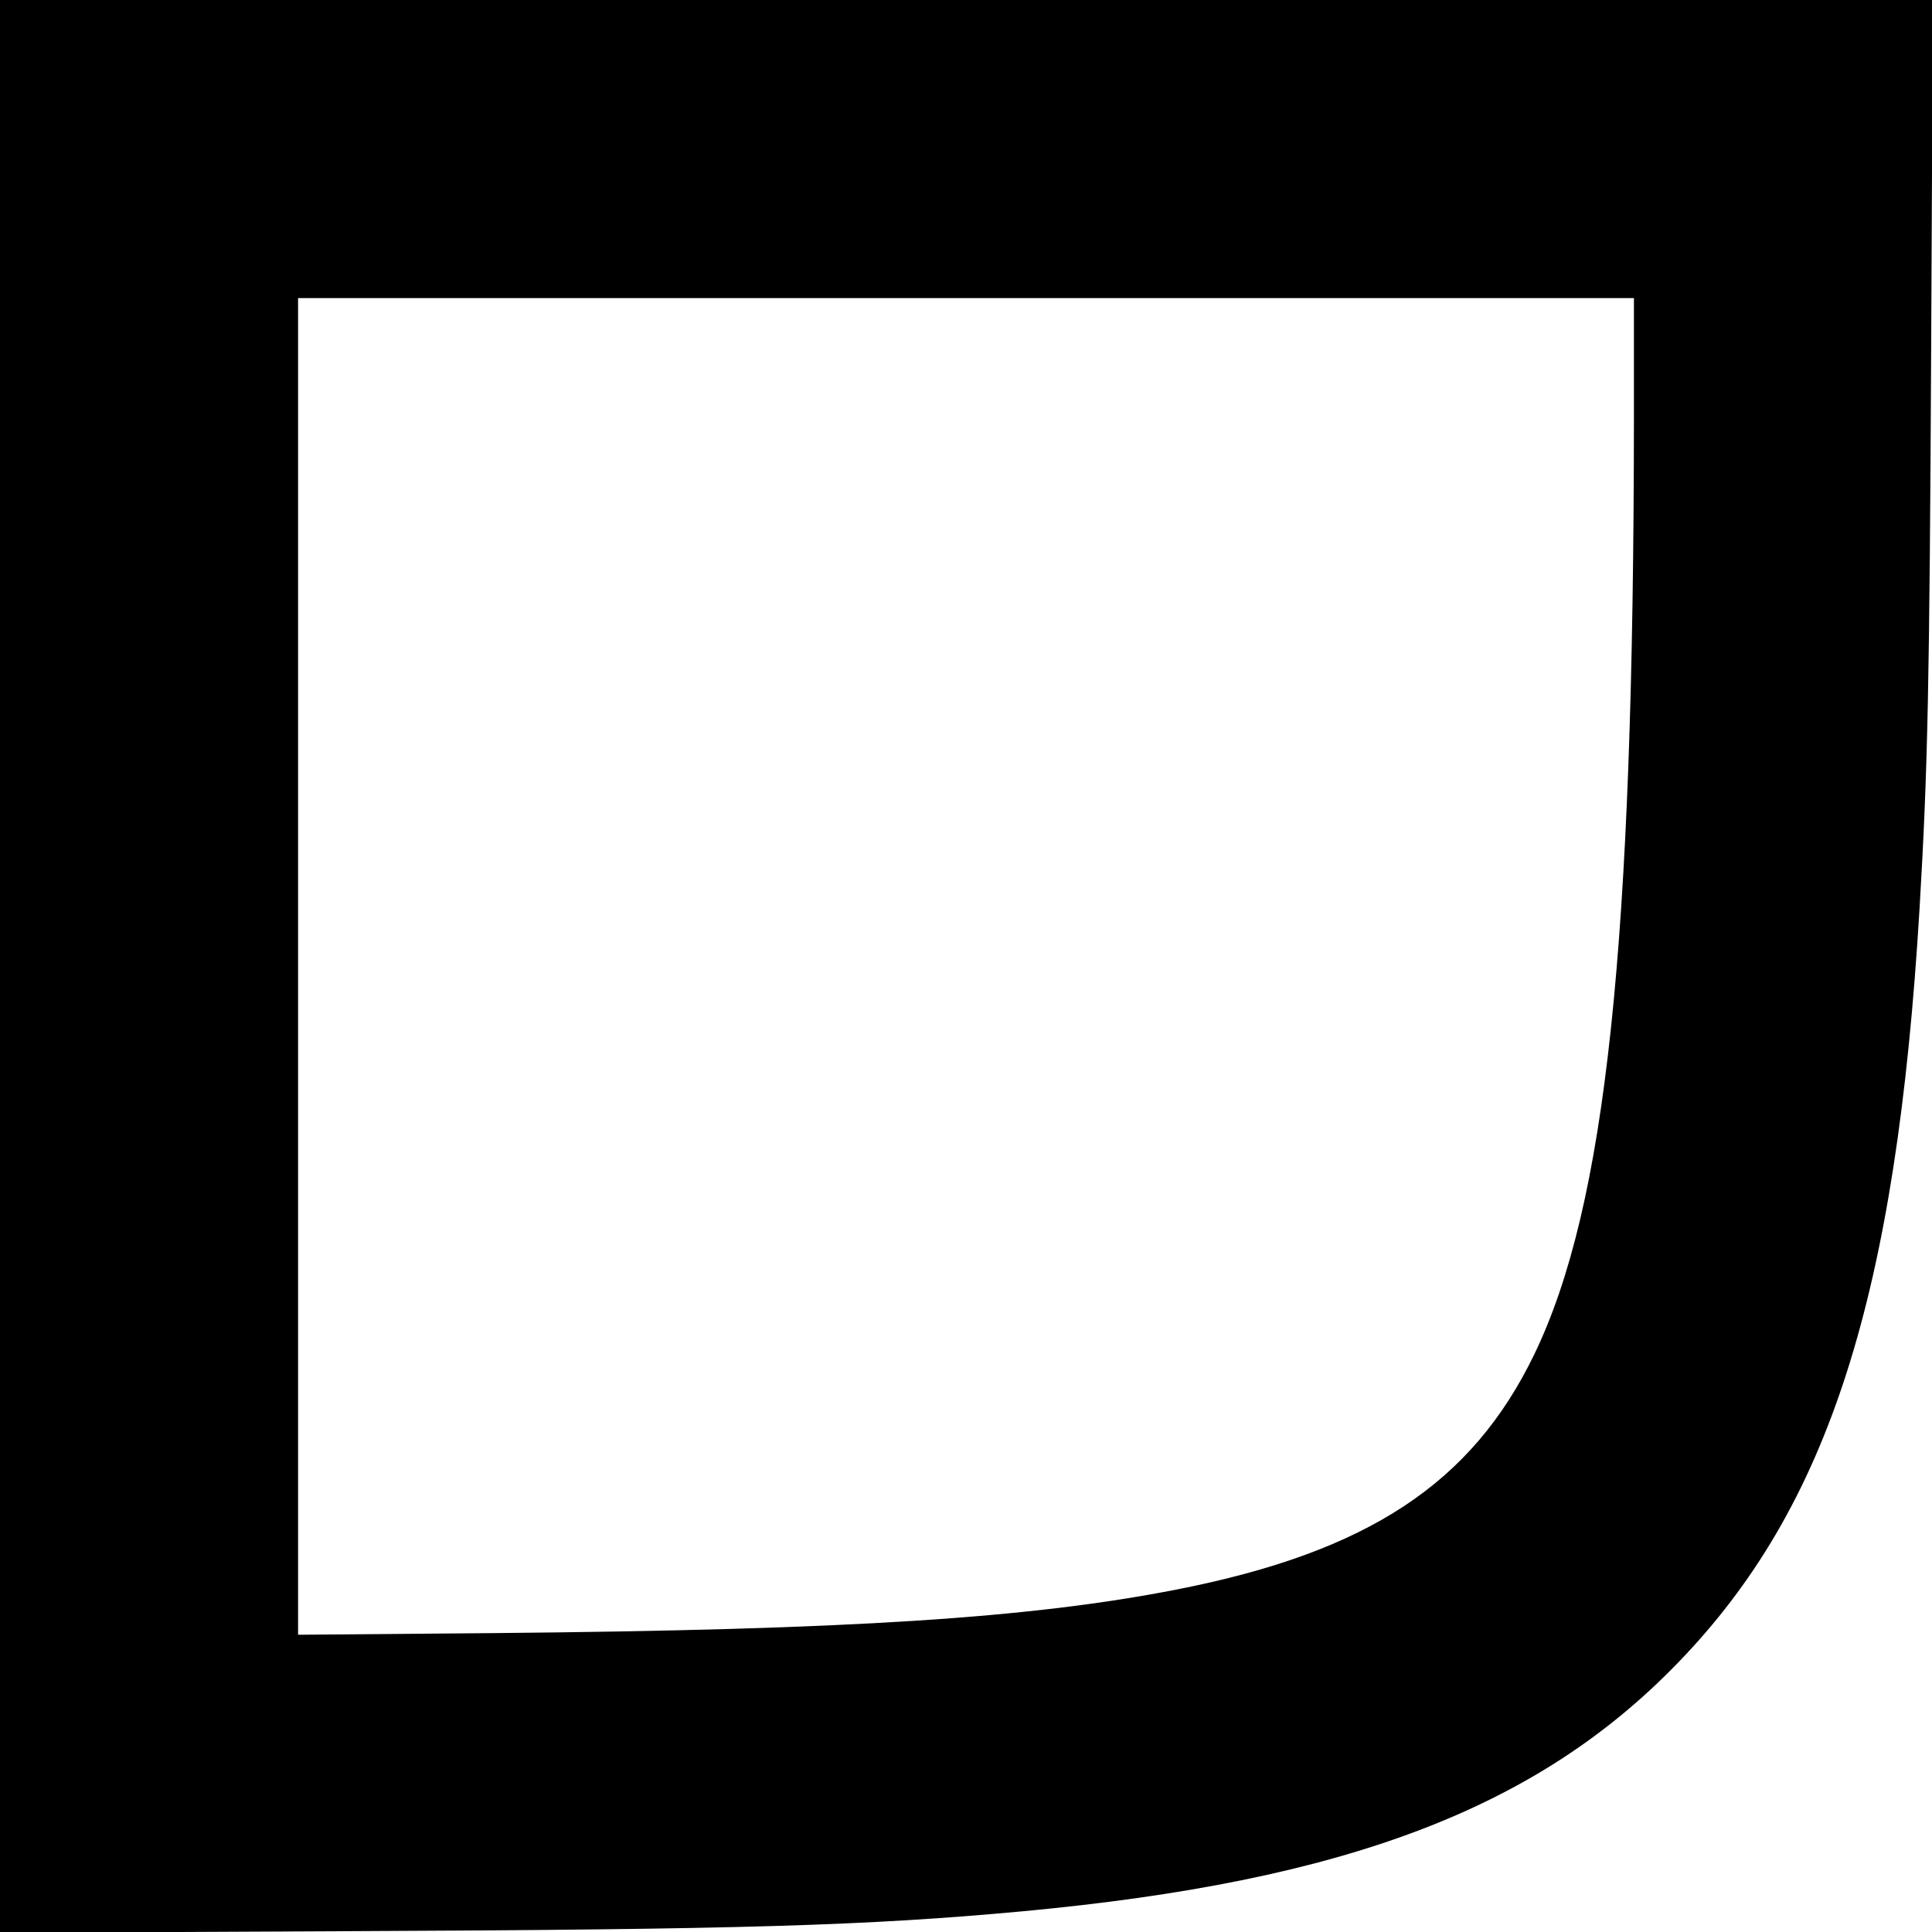
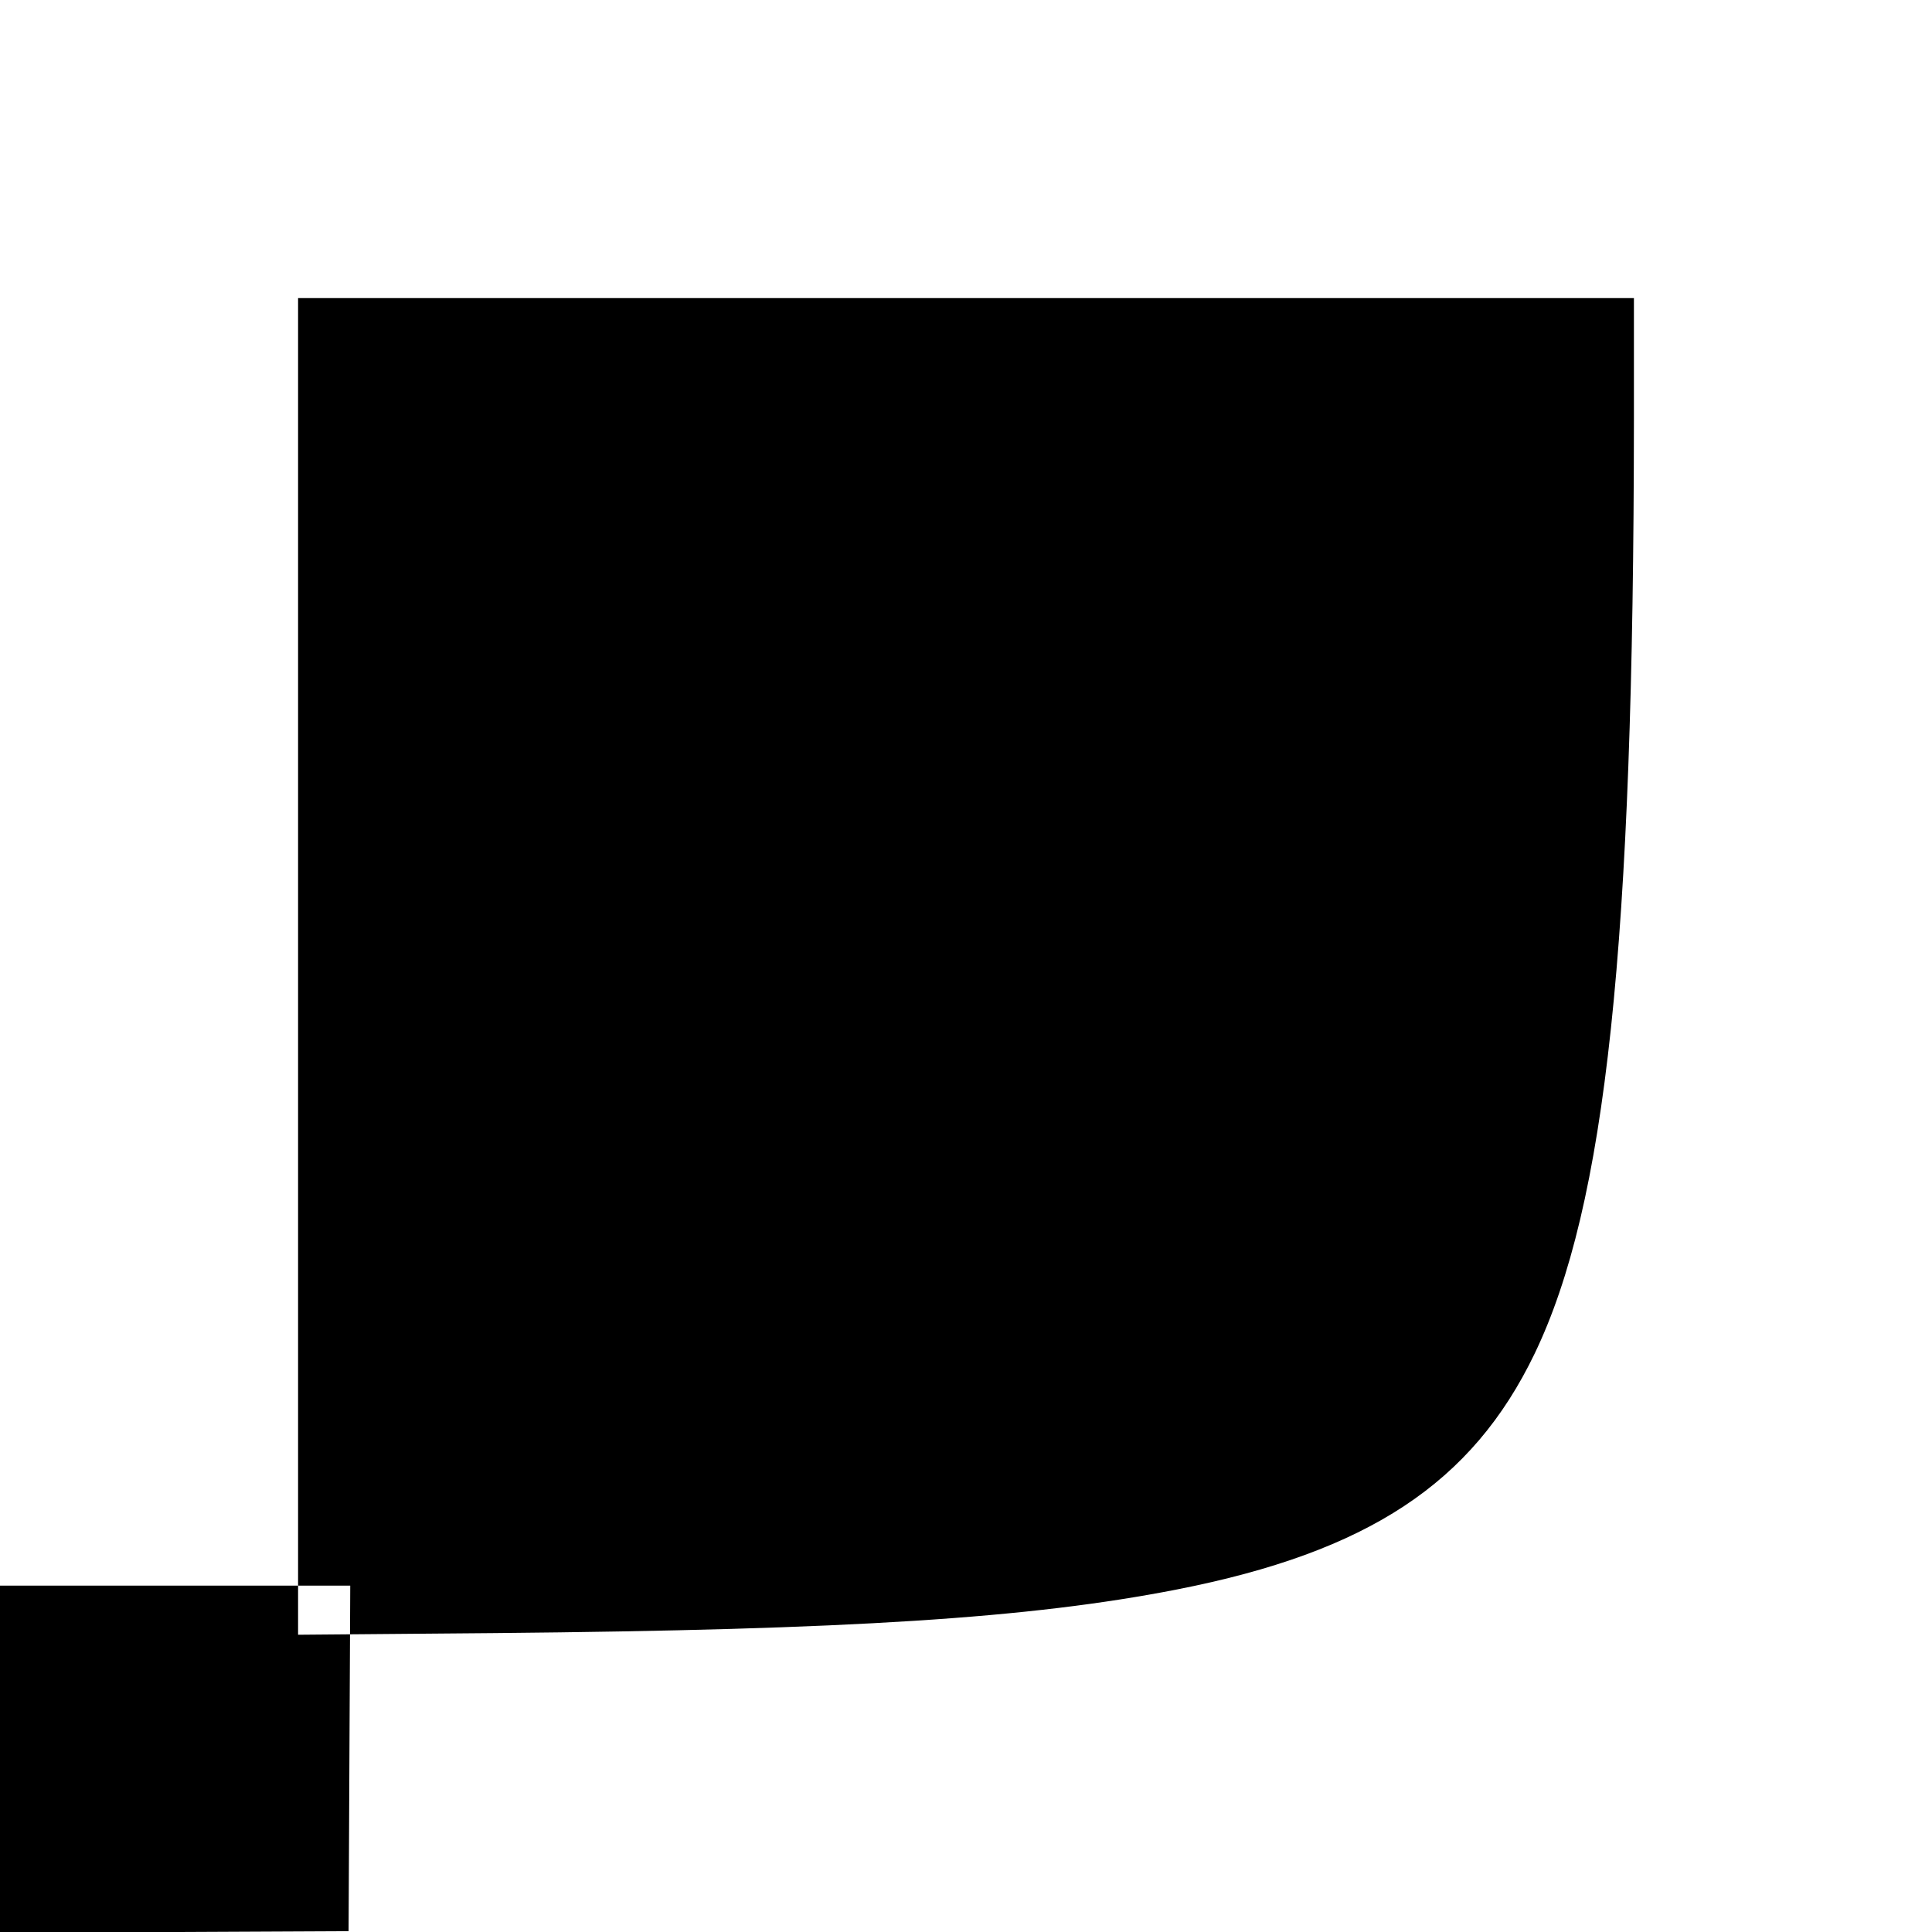
<svg xmlns="http://www.w3.org/2000/svg" version="1.0" width="700pt" height="700pt" viewBox="0 0 700 700" preserveAspectRatio="xMidYMid meet">
  <g transform="translate(0,700) scale(0.1,-0.1)" fill="#000000" stroke="none">
-     <path d="M0 3499 l0 -3502 1263 6 c1421 6 1880 20 2442 72 1171 109 1864 372 2375 901 547 565 791 1328 875 2734 30 507 36 806 42 2038 l6 1252 -3502 0 -3501 0 0 -3501z m5920 1984 c-1 -1910 -101 -2850 -360 -3388 -226 -469 -603 -718 -1296 -854 -531 -104 -1183 -146 -2471 -158 l-713 -6 0 2421 0 2422 2420 0 2420 0 0 -437z" />
+     <path d="M0 3499 l0 -3502 1263 6 l6 1252 -3502 0 -3501 0 0 -3501z m5920 1984 c-1 -1910 -101 -2850 -360 -3388 -226 -469 -603 -718 -1296 -854 -531 -104 -1183 -146 -2471 -158 l-713 -6 0 2421 0 2422 2420 0 2420 0 0 -437z" />
  </g>
</svg>